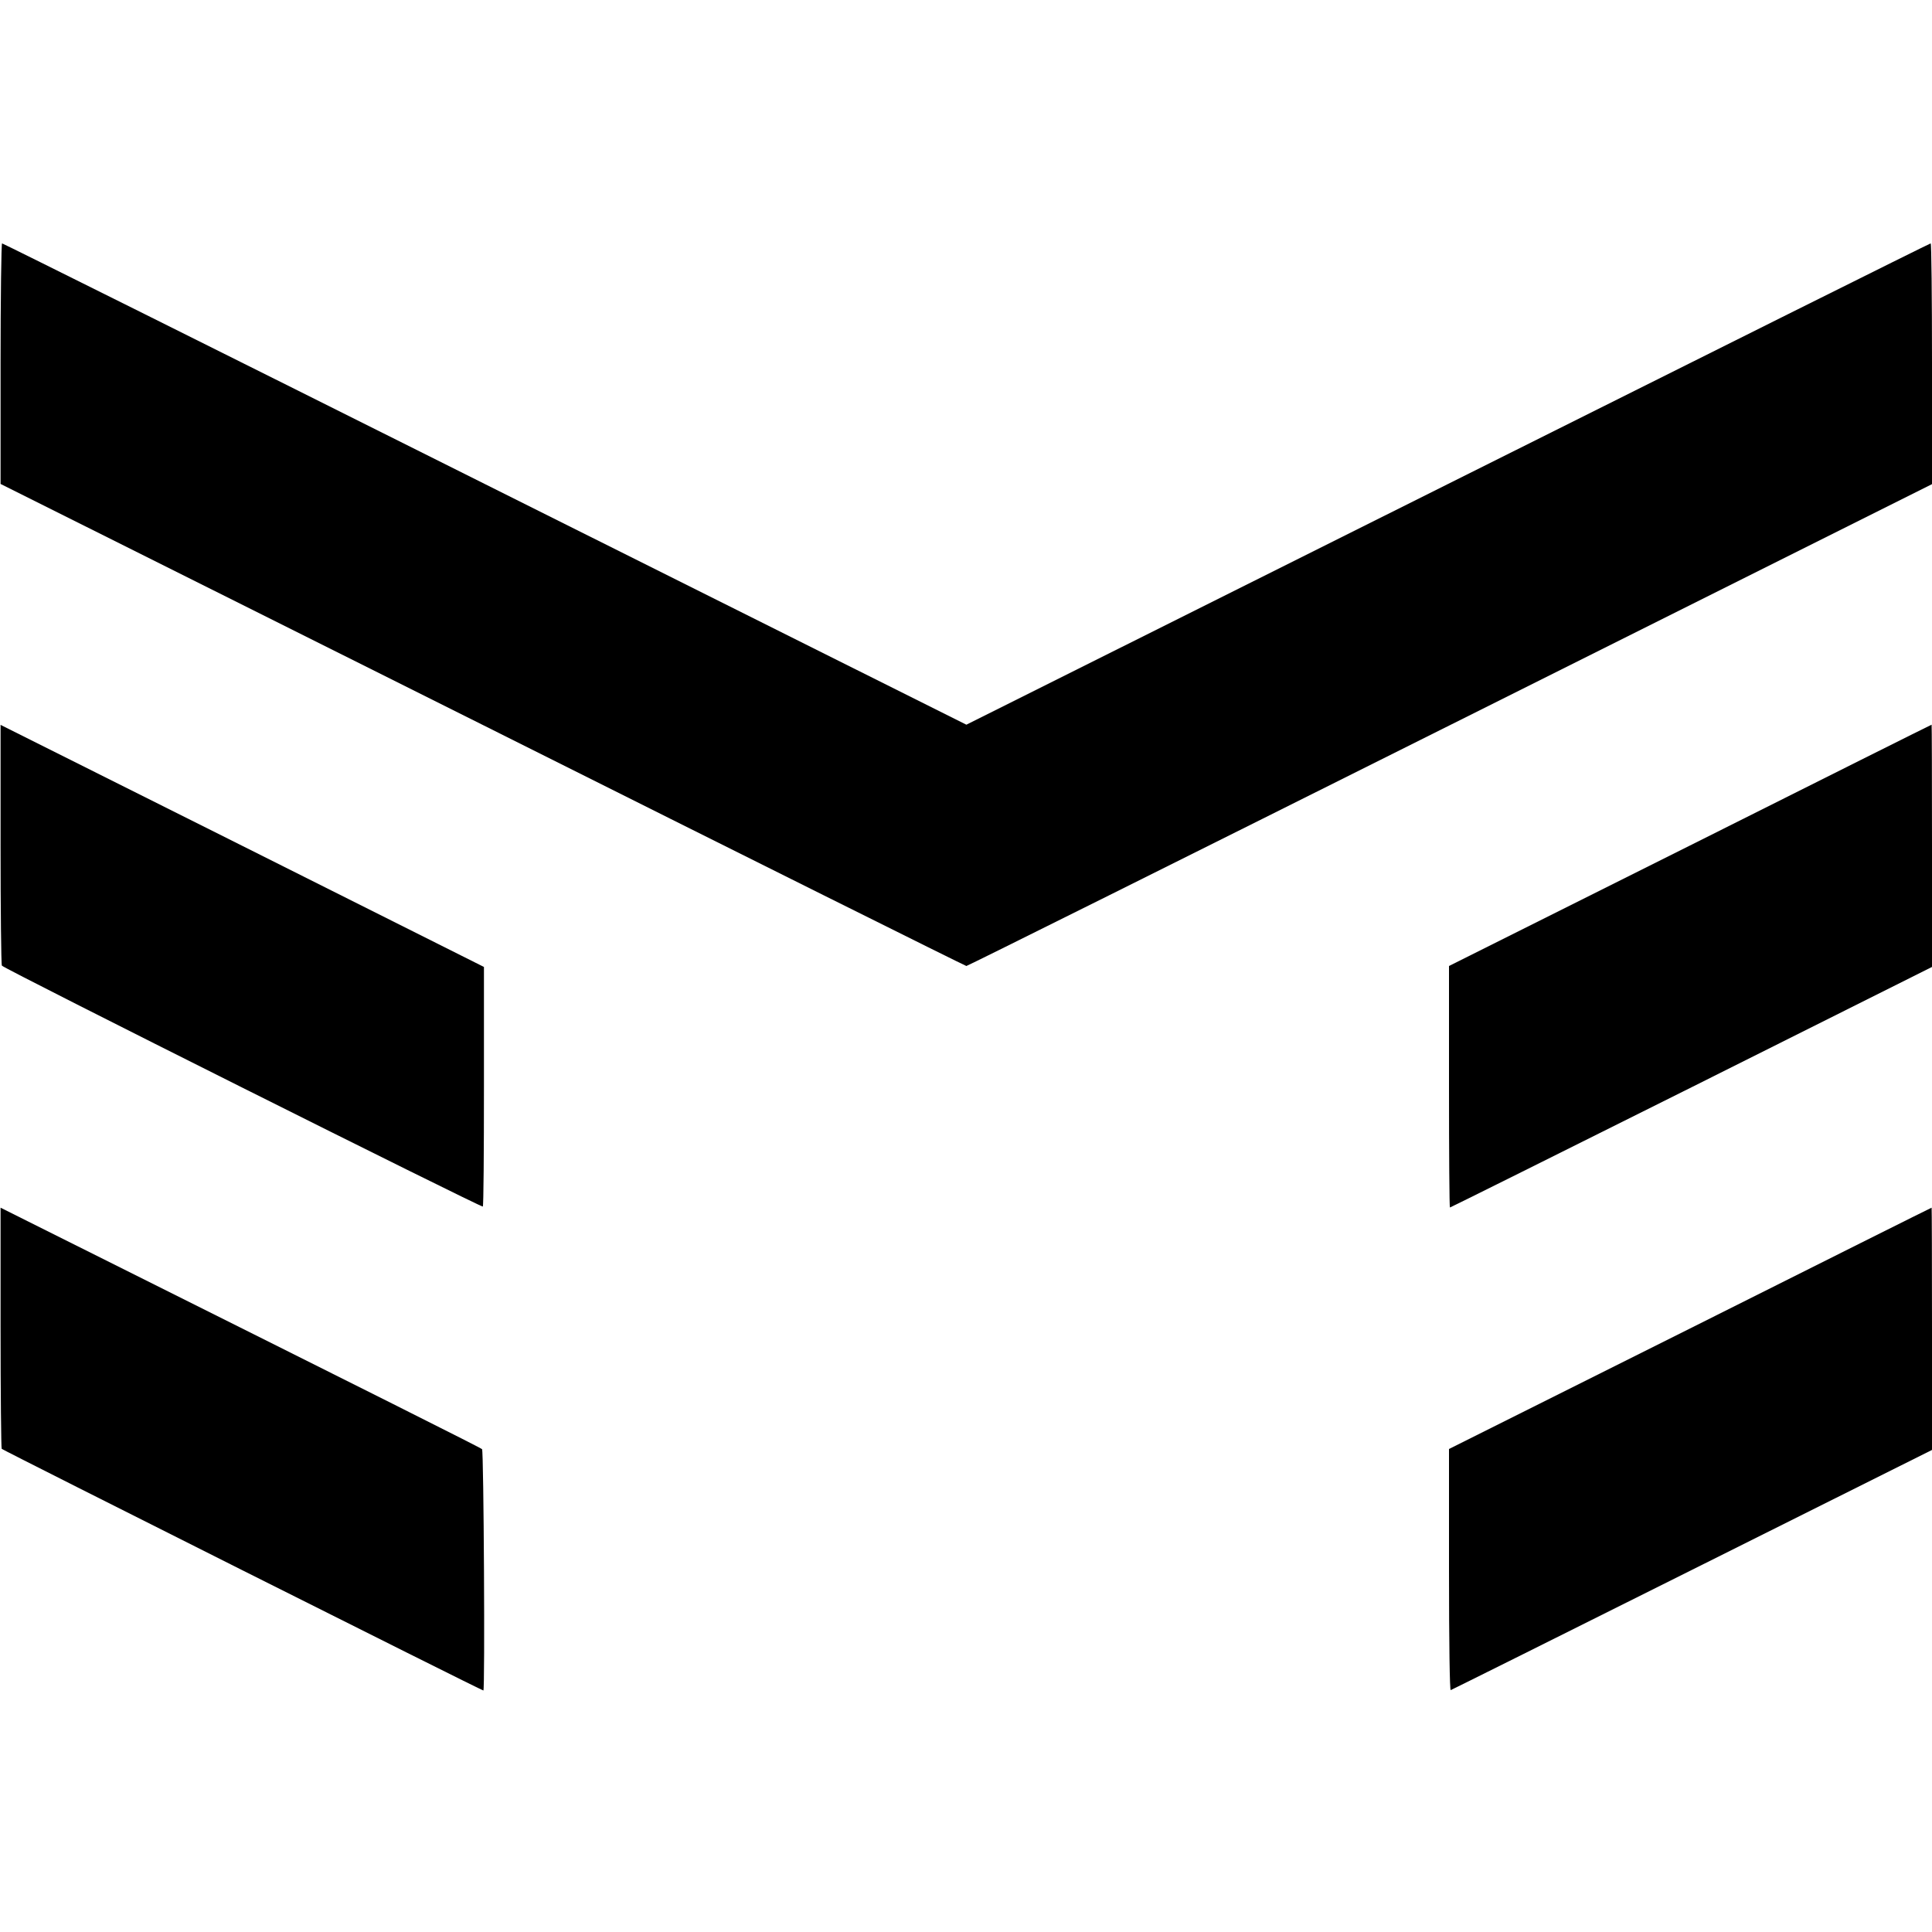
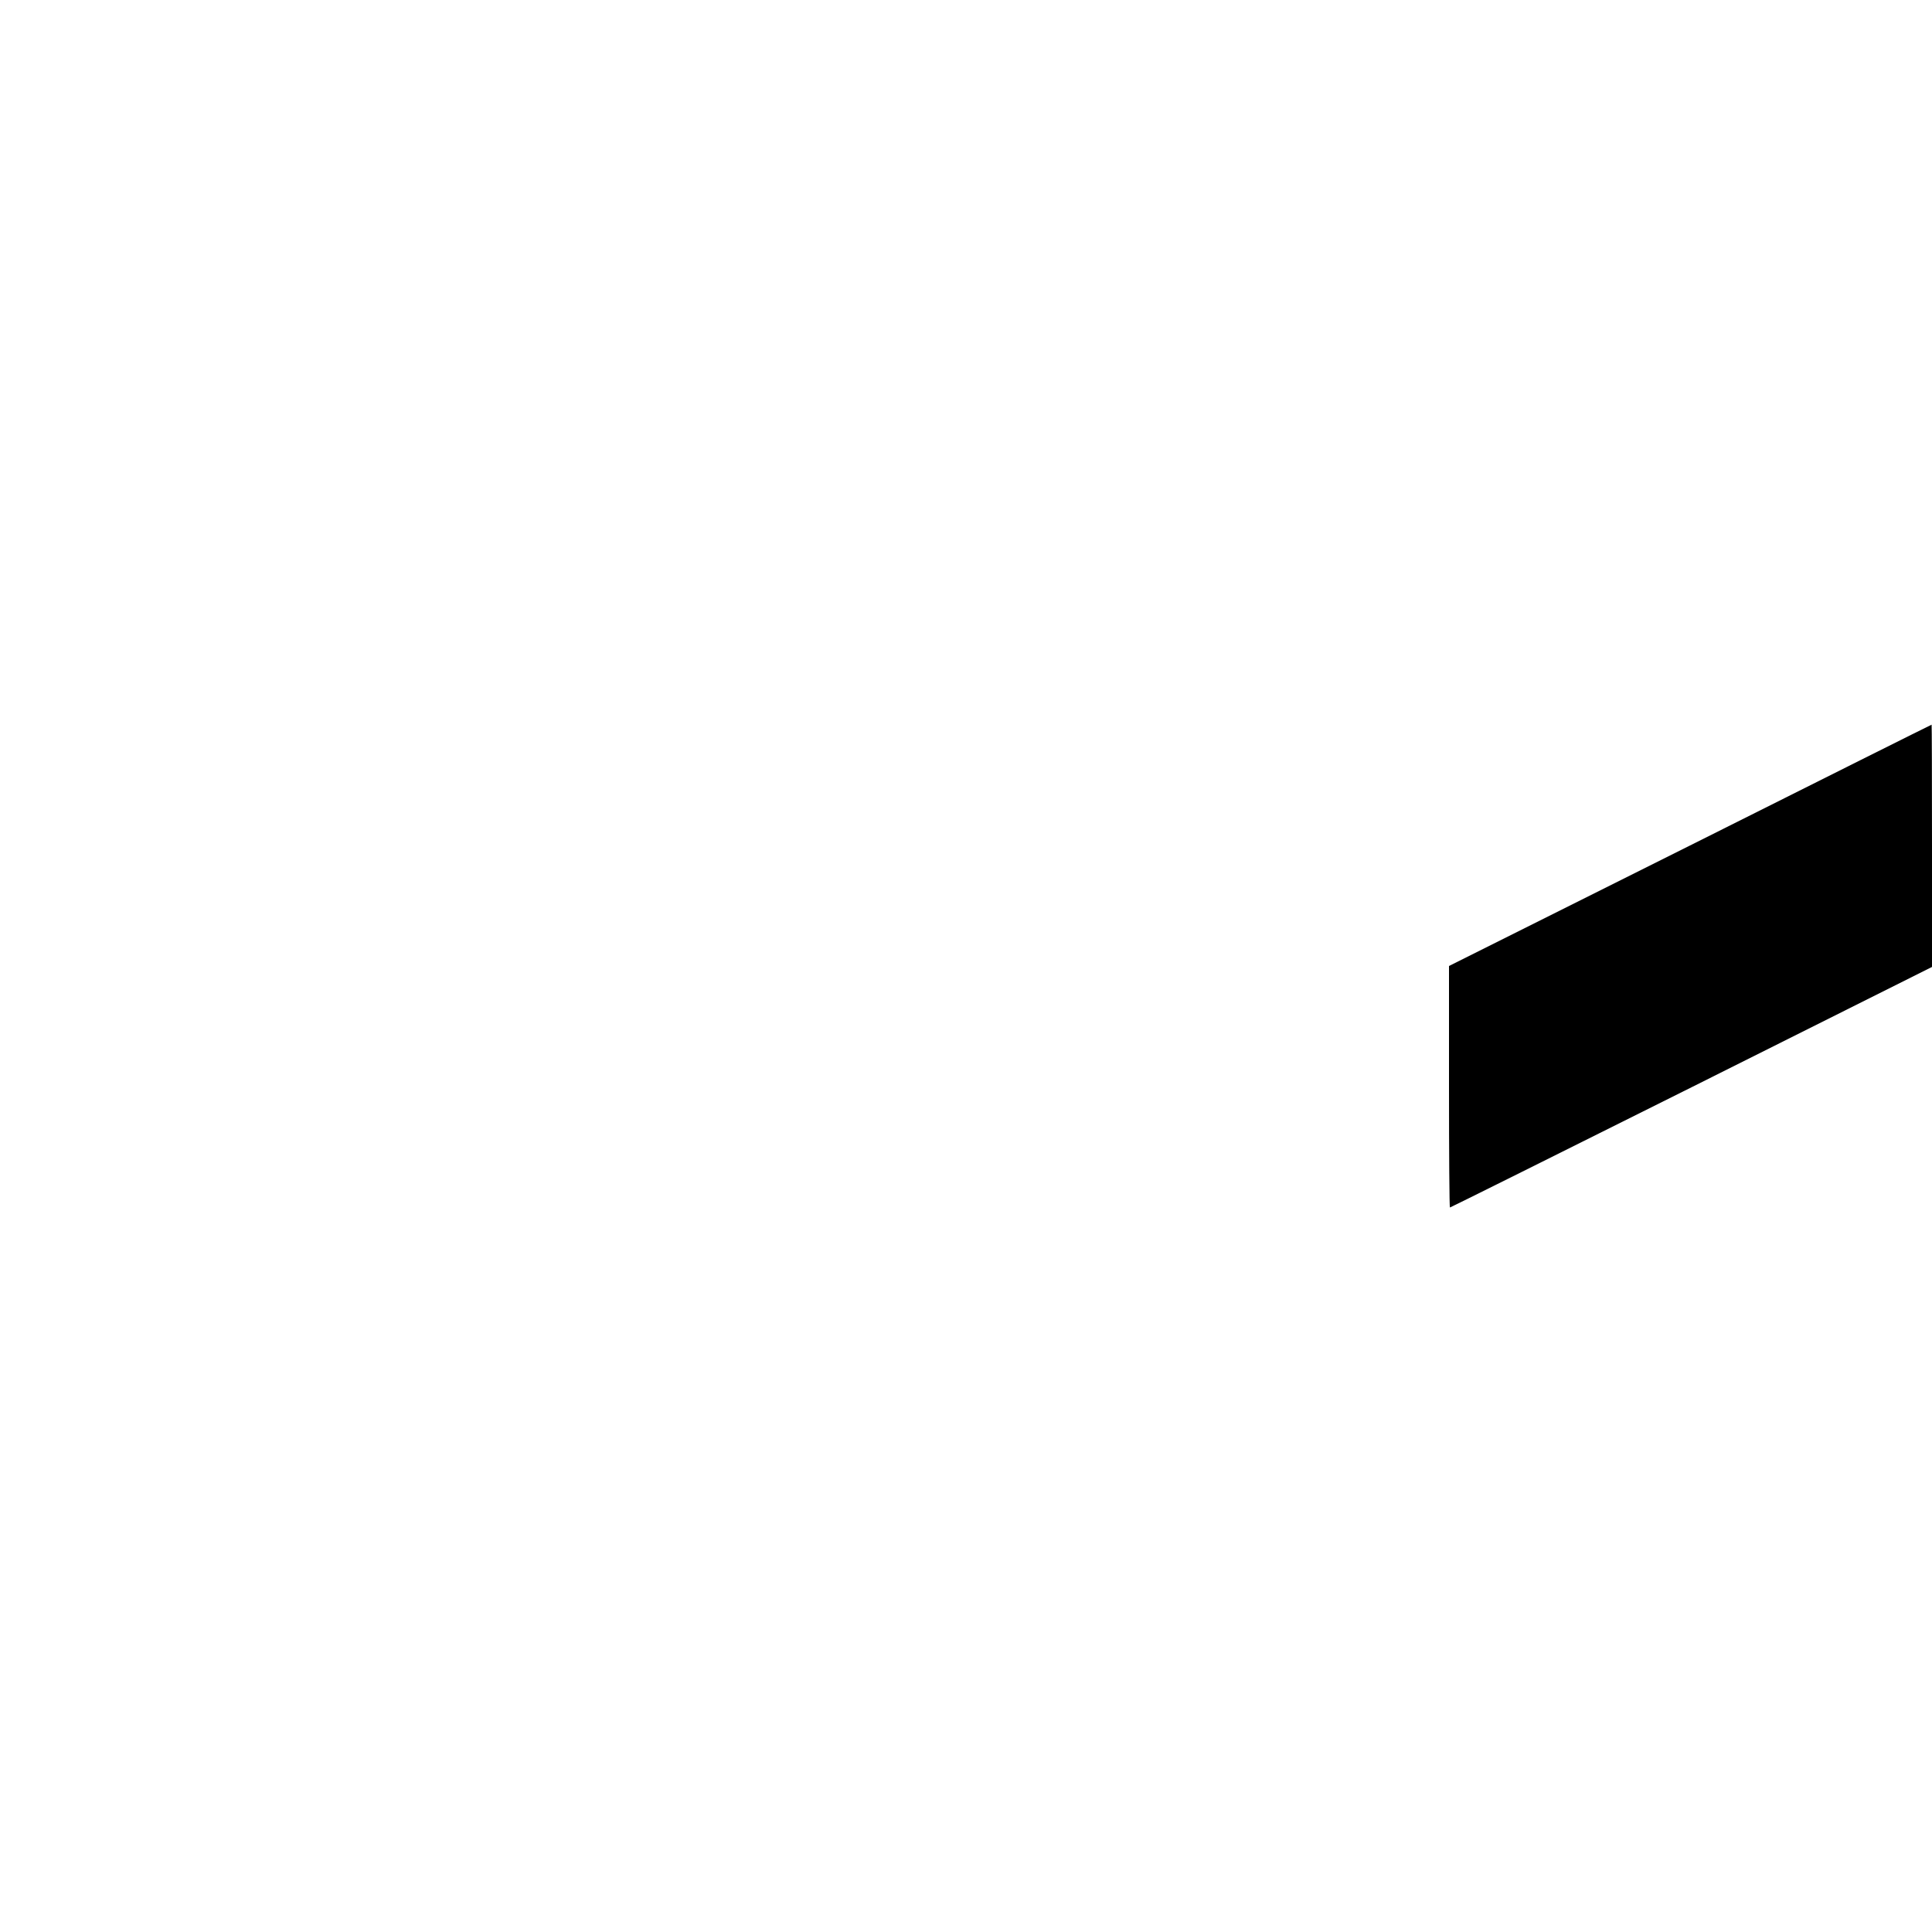
<svg xmlns="http://www.w3.org/2000/svg" version="1.0" width="1024pt" height="1024pt" viewBox="0 0 1024 1024" preserveAspectRatio="xMidYMid meet">
  <g transform="translate(0,1024) scale(0.1,-0.1)" fill="#000000" stroke="none">
-     <path d="M3 8313 l0 -638 2555 -1277 c1404 -703 2559 -1278 2564 -1278 6 0 1160 575 2564 1277 l2554 1277 0 638 c0 351 -3 638 -7 638 -5 0 -1156 -574 -2560 -1276 l-2551 -1275 -2551 1275 c-1403 702 -2555 1276 -2560 1276 -4 0 -8 -287 -8 -637z" />
-     <path d="M3 5767 c0 -348 3 -638 7 -645 7 -15 2540 -1283 2549 -1277 4 2 6 288 6 637 l0 633 -1281 642 -1281 641 0 -631z" />
    <path d="M8958 5759 l-1278 -639 0 -640 c0 -352 2 -640 5 -640 3 0 579 287 1280 637 l1275 638 0 642 c0 354 -1 643 -2 642 -2 0 -578 -288 -1280 -640z" />
-     <path d="M3 3205 c0 -349 3 -639 6 -644 5 -7 2543 -1281 2553 -1281 9 0 2 1270 -7 1279 -8 8 -461 235 -2406 1207 l-146 73 0 -634z" />
-     <path d="M8958 3199 l-1278 -639 0 -641 c0 -397 4 -639 9 -637 6 2 582 289 1280 638 l1271 635 0 643 c0 353 -1 642 -2 641 -2 0 -578 -288 -1280 -640z" />
  </g>
</svg>